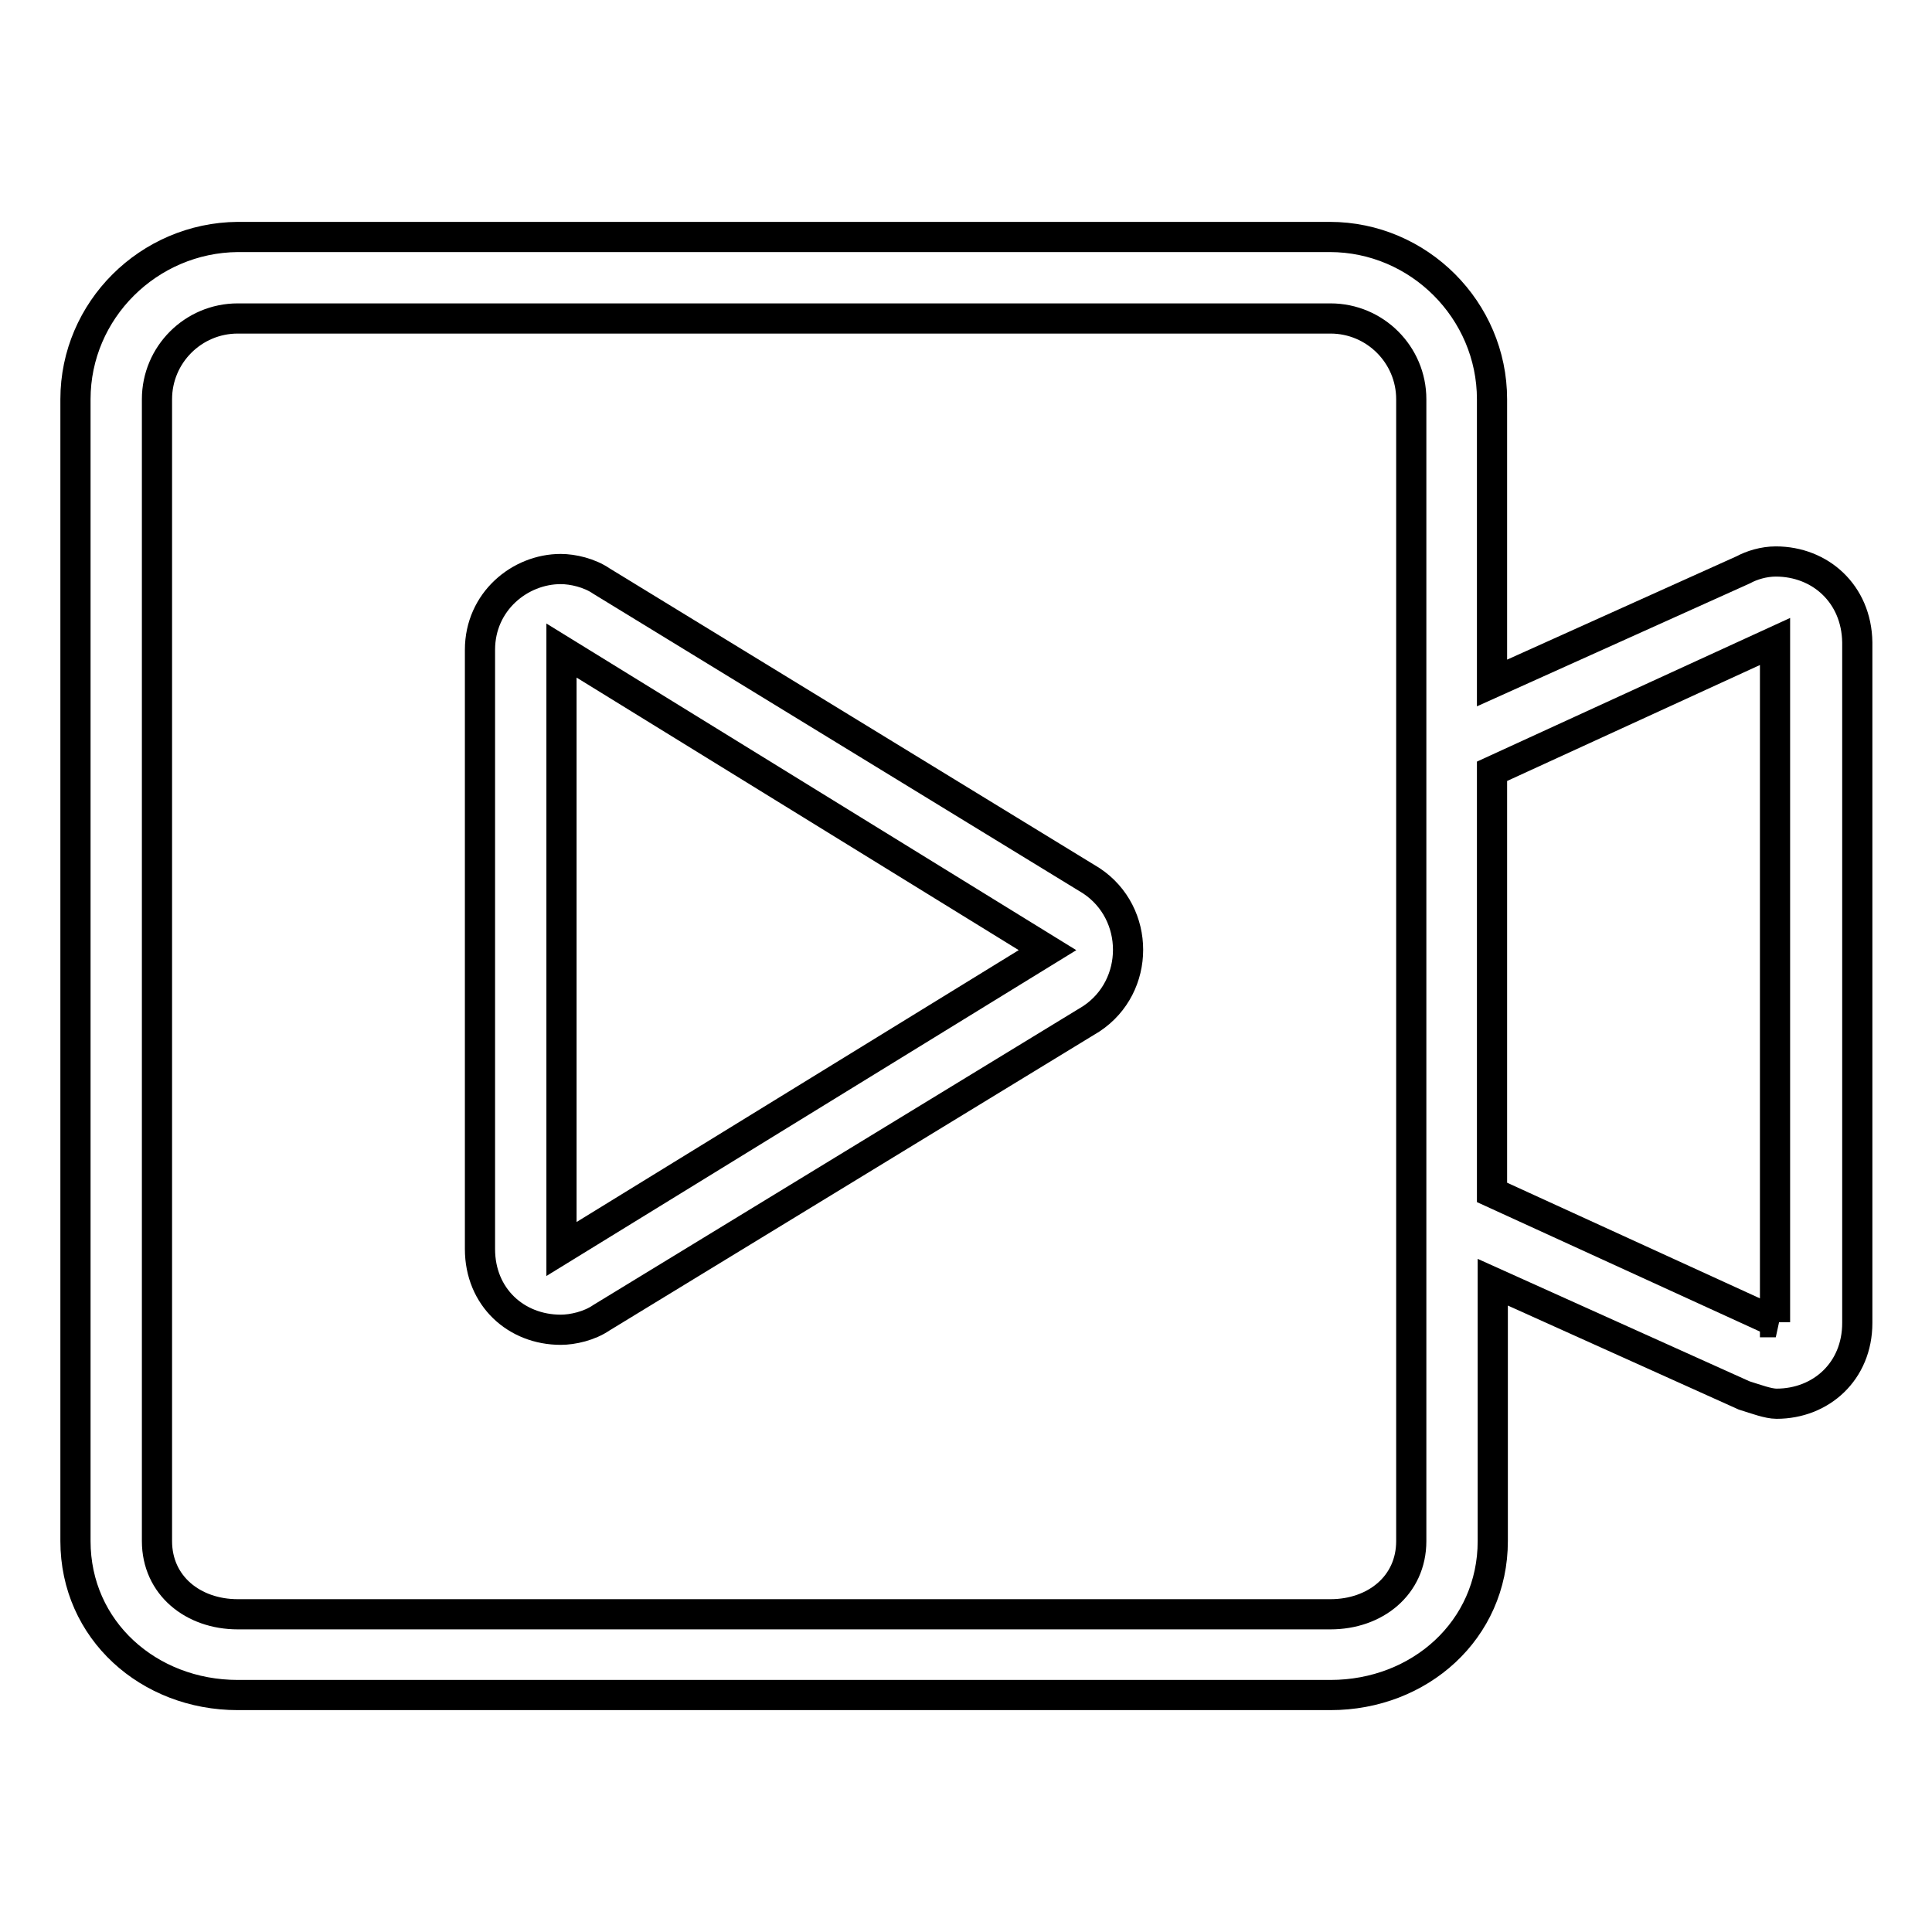
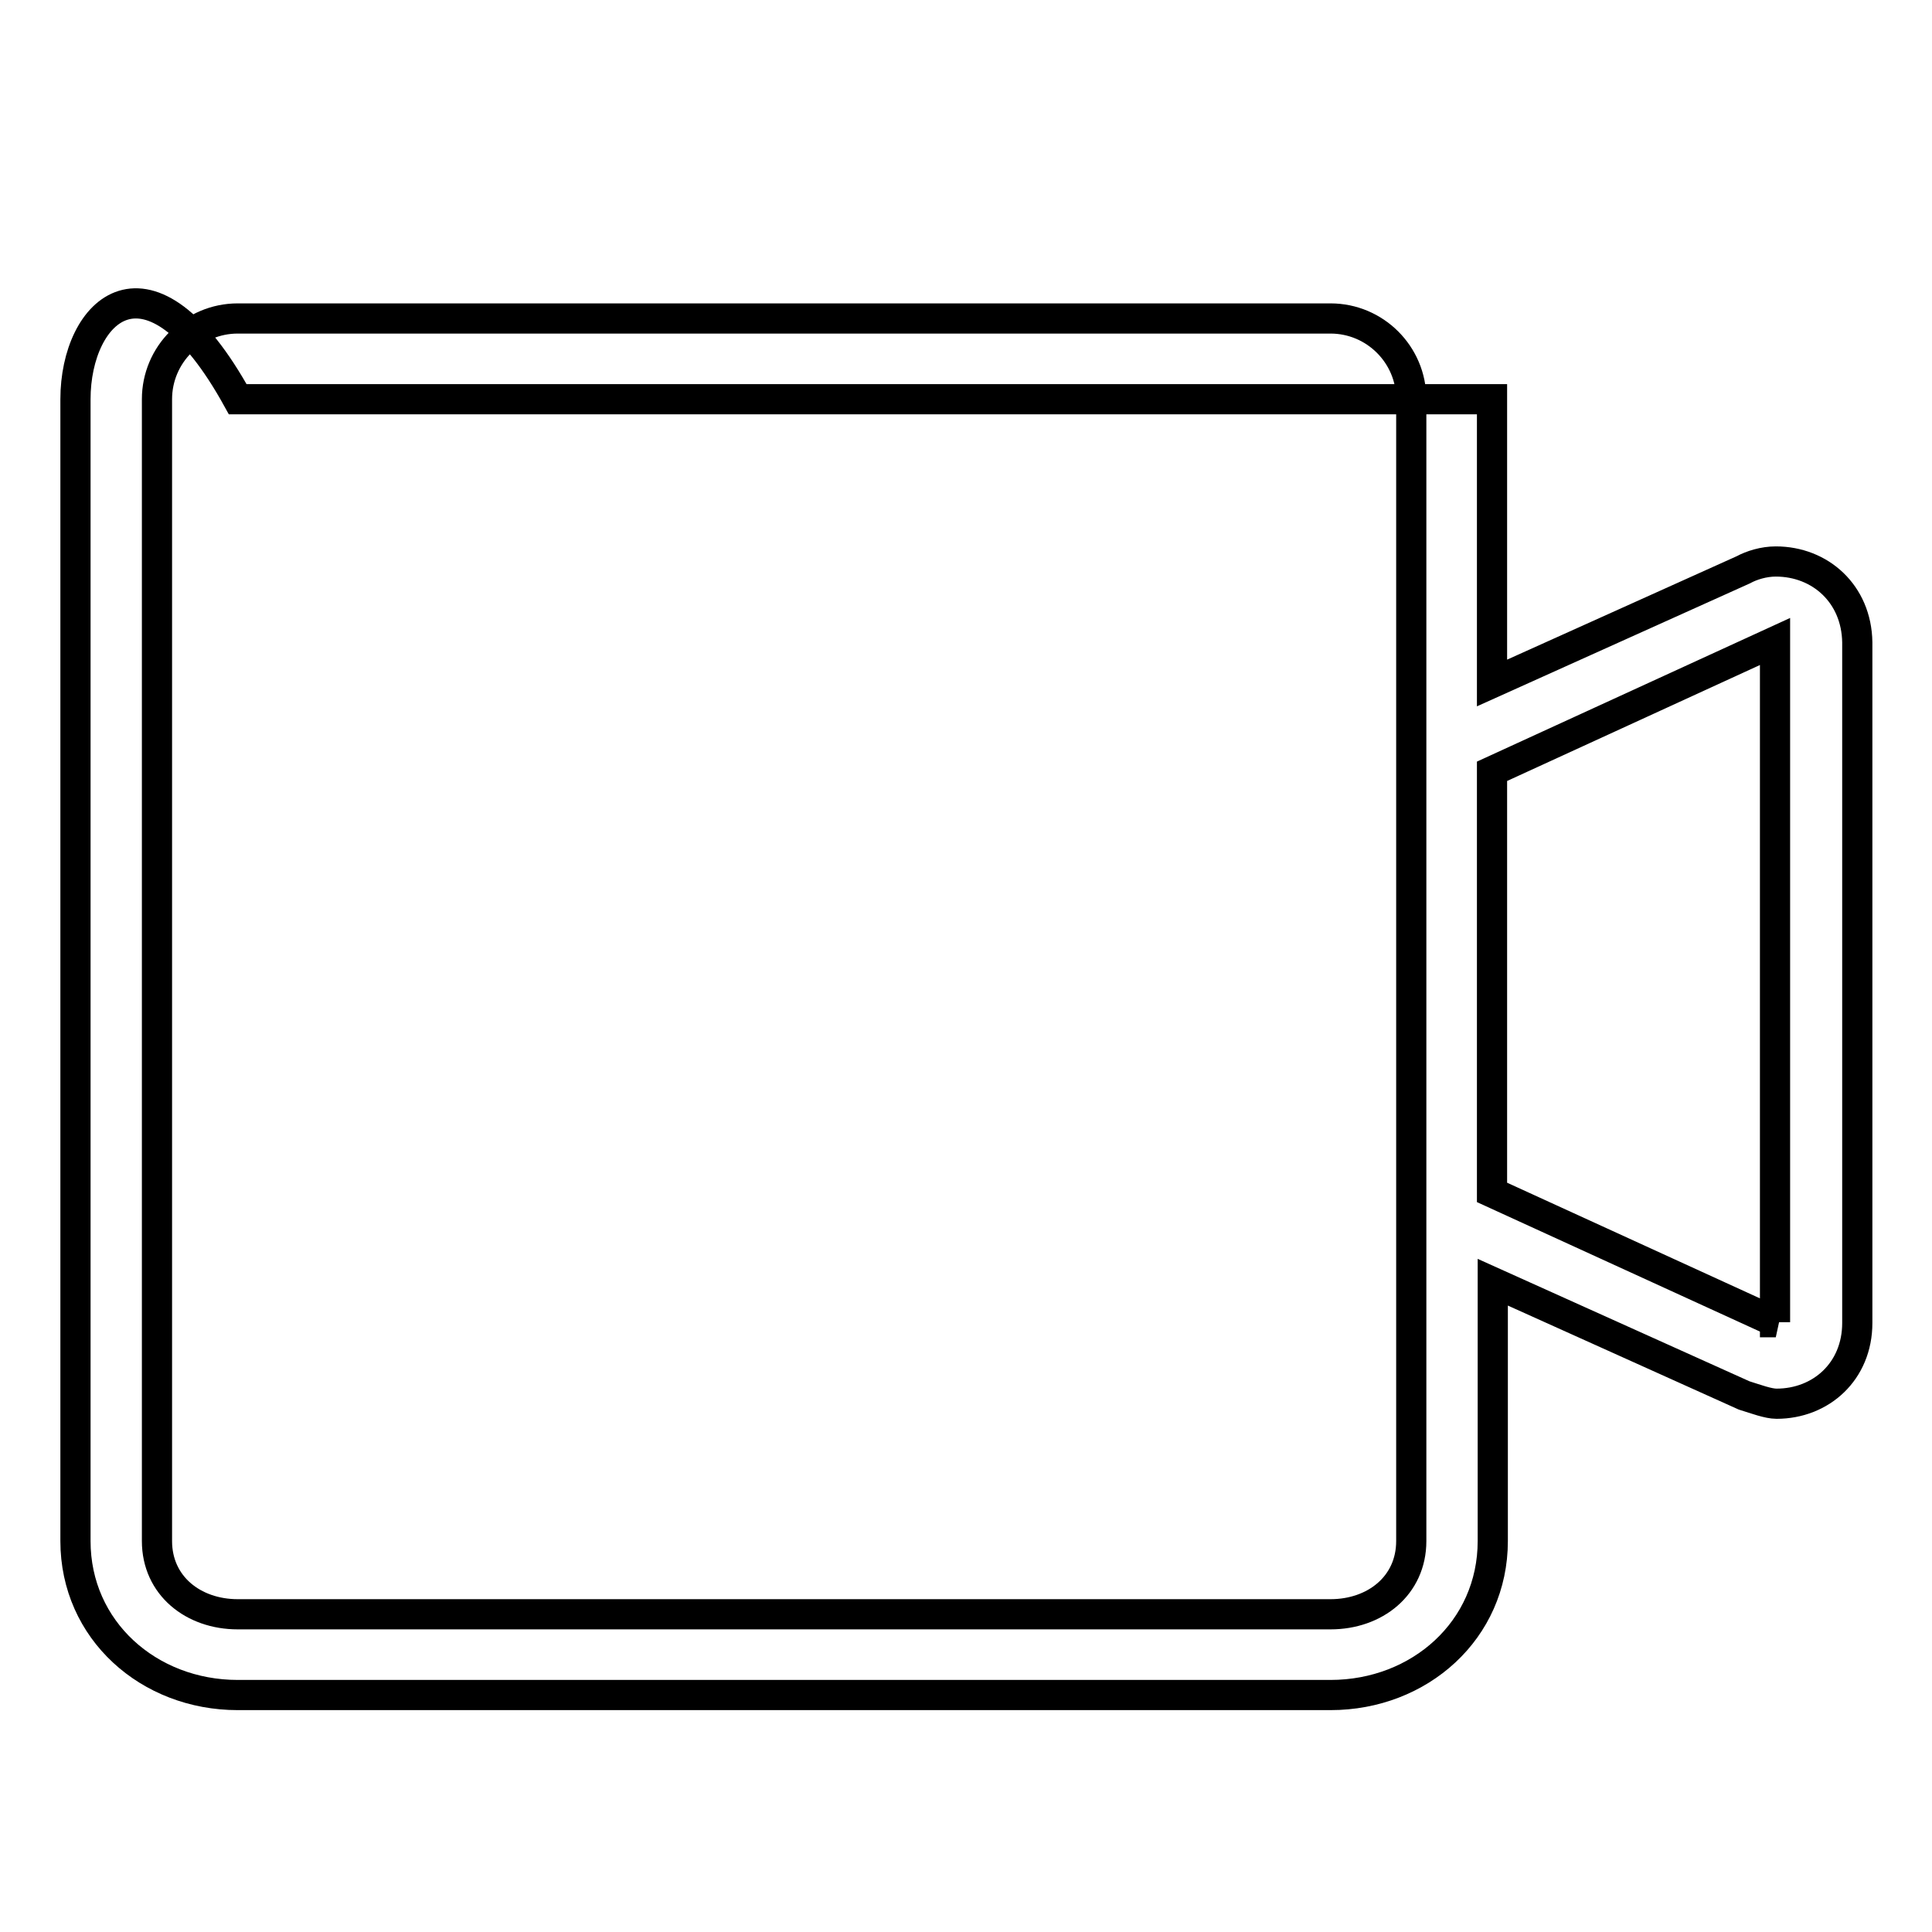
<svg xmlns="http://www.w3.org/2000/svg" version="1.1" x="0px" y="0px" viewBox="0 0 256 256" enable-background="new 0 0 256 256" xml:space="preserve">
  <g>
    <g>
-       <path stroke-width="4" fill-opacity="0" stroke="#000000" d="M235.3,74.4c-1.6,0-3.2,0.5-4.3,1.1l-33.3,15V52.9c0-11.8-9.7-21.5-21.5-21.5H31.5C19.7,31.5,10,41.1,10,52.9v151.3c0,11.8,9.7,20.4,21.5,20.4h144.8c11.8,0,21.5-8.6,21.5-20.4v-34.3l33.3,15c1.6,0.5,3.2,1.1,4.3,1.1c5.9,0,10.7-4.3,10.7-10.7V85.1C246,78.7,241.2,74.4,235.3,74.4z M187,204.2c0,5.9-4.8,9.7-10.7,9.7H31.5c-5.9,0-10.7-3.8-10.7-9.7V52.9c0-5.9,4.8-10.7,10.7-10.7h144.8c5.9,0,10.7,4.8,10.7,10.7v42.4V165V204.2z M235.3,175.2L197.7,158v-55.8l37.5-17.2V175.2z" />
-       <path stroke-width="4" fill-opacity="0" stroke="#000000" d="M144.6,116.7L79.7,77c-1.6-1.1-3.8-1.6-5.4-1.6c-5.4,0-10.7,4.3-10.7,10.7v79.4c0,6.4,4.8,10.7,10.7,10.7c1.6,0,3.8-0.5,5.4-1.6l64.9-39.6C151.1,130.7,151.1,121,144.6,116.7z M74.4,165.5V86.2l64.4,39.7L74.4,165.5z" />
+       <path stroke-width="4" fill-opacity="0" stroke="#000000" d="M235.3,74.4c-1.6,0-3.2,0.5-4.3,1.1l-33.3,15V52.9H31.5C19.7,31.5,10,41.1,10,52.9v151.3c0,11.8,9.7,20.4,21.5,20.4h144.8c11.8,0,21.5-8.6,21.5-20.4v-34.3l33.3,15c1.6,0.5,3.2,1.1,4.3,1.1c5.9,0,10.7-4.3,10.7-10.7V85.1C246,78.7,241.2,74.4,235.3,74.4z M187,204.2c0,5.9-4.8,9.7-10.7,9.7H31.5c-5.9,0-10.7-3.8-10.7-9.7V52.9c0-5.9,4.8-10.7,10.7-10.7h144.8c5.9,0,10.7,4.8,10.7,10.7v42.4V165V204.2z M235.3,175.2L197.7,158v-55.8l37.5-17.2V175.2z" />
    </g>
  </g>
</svg>